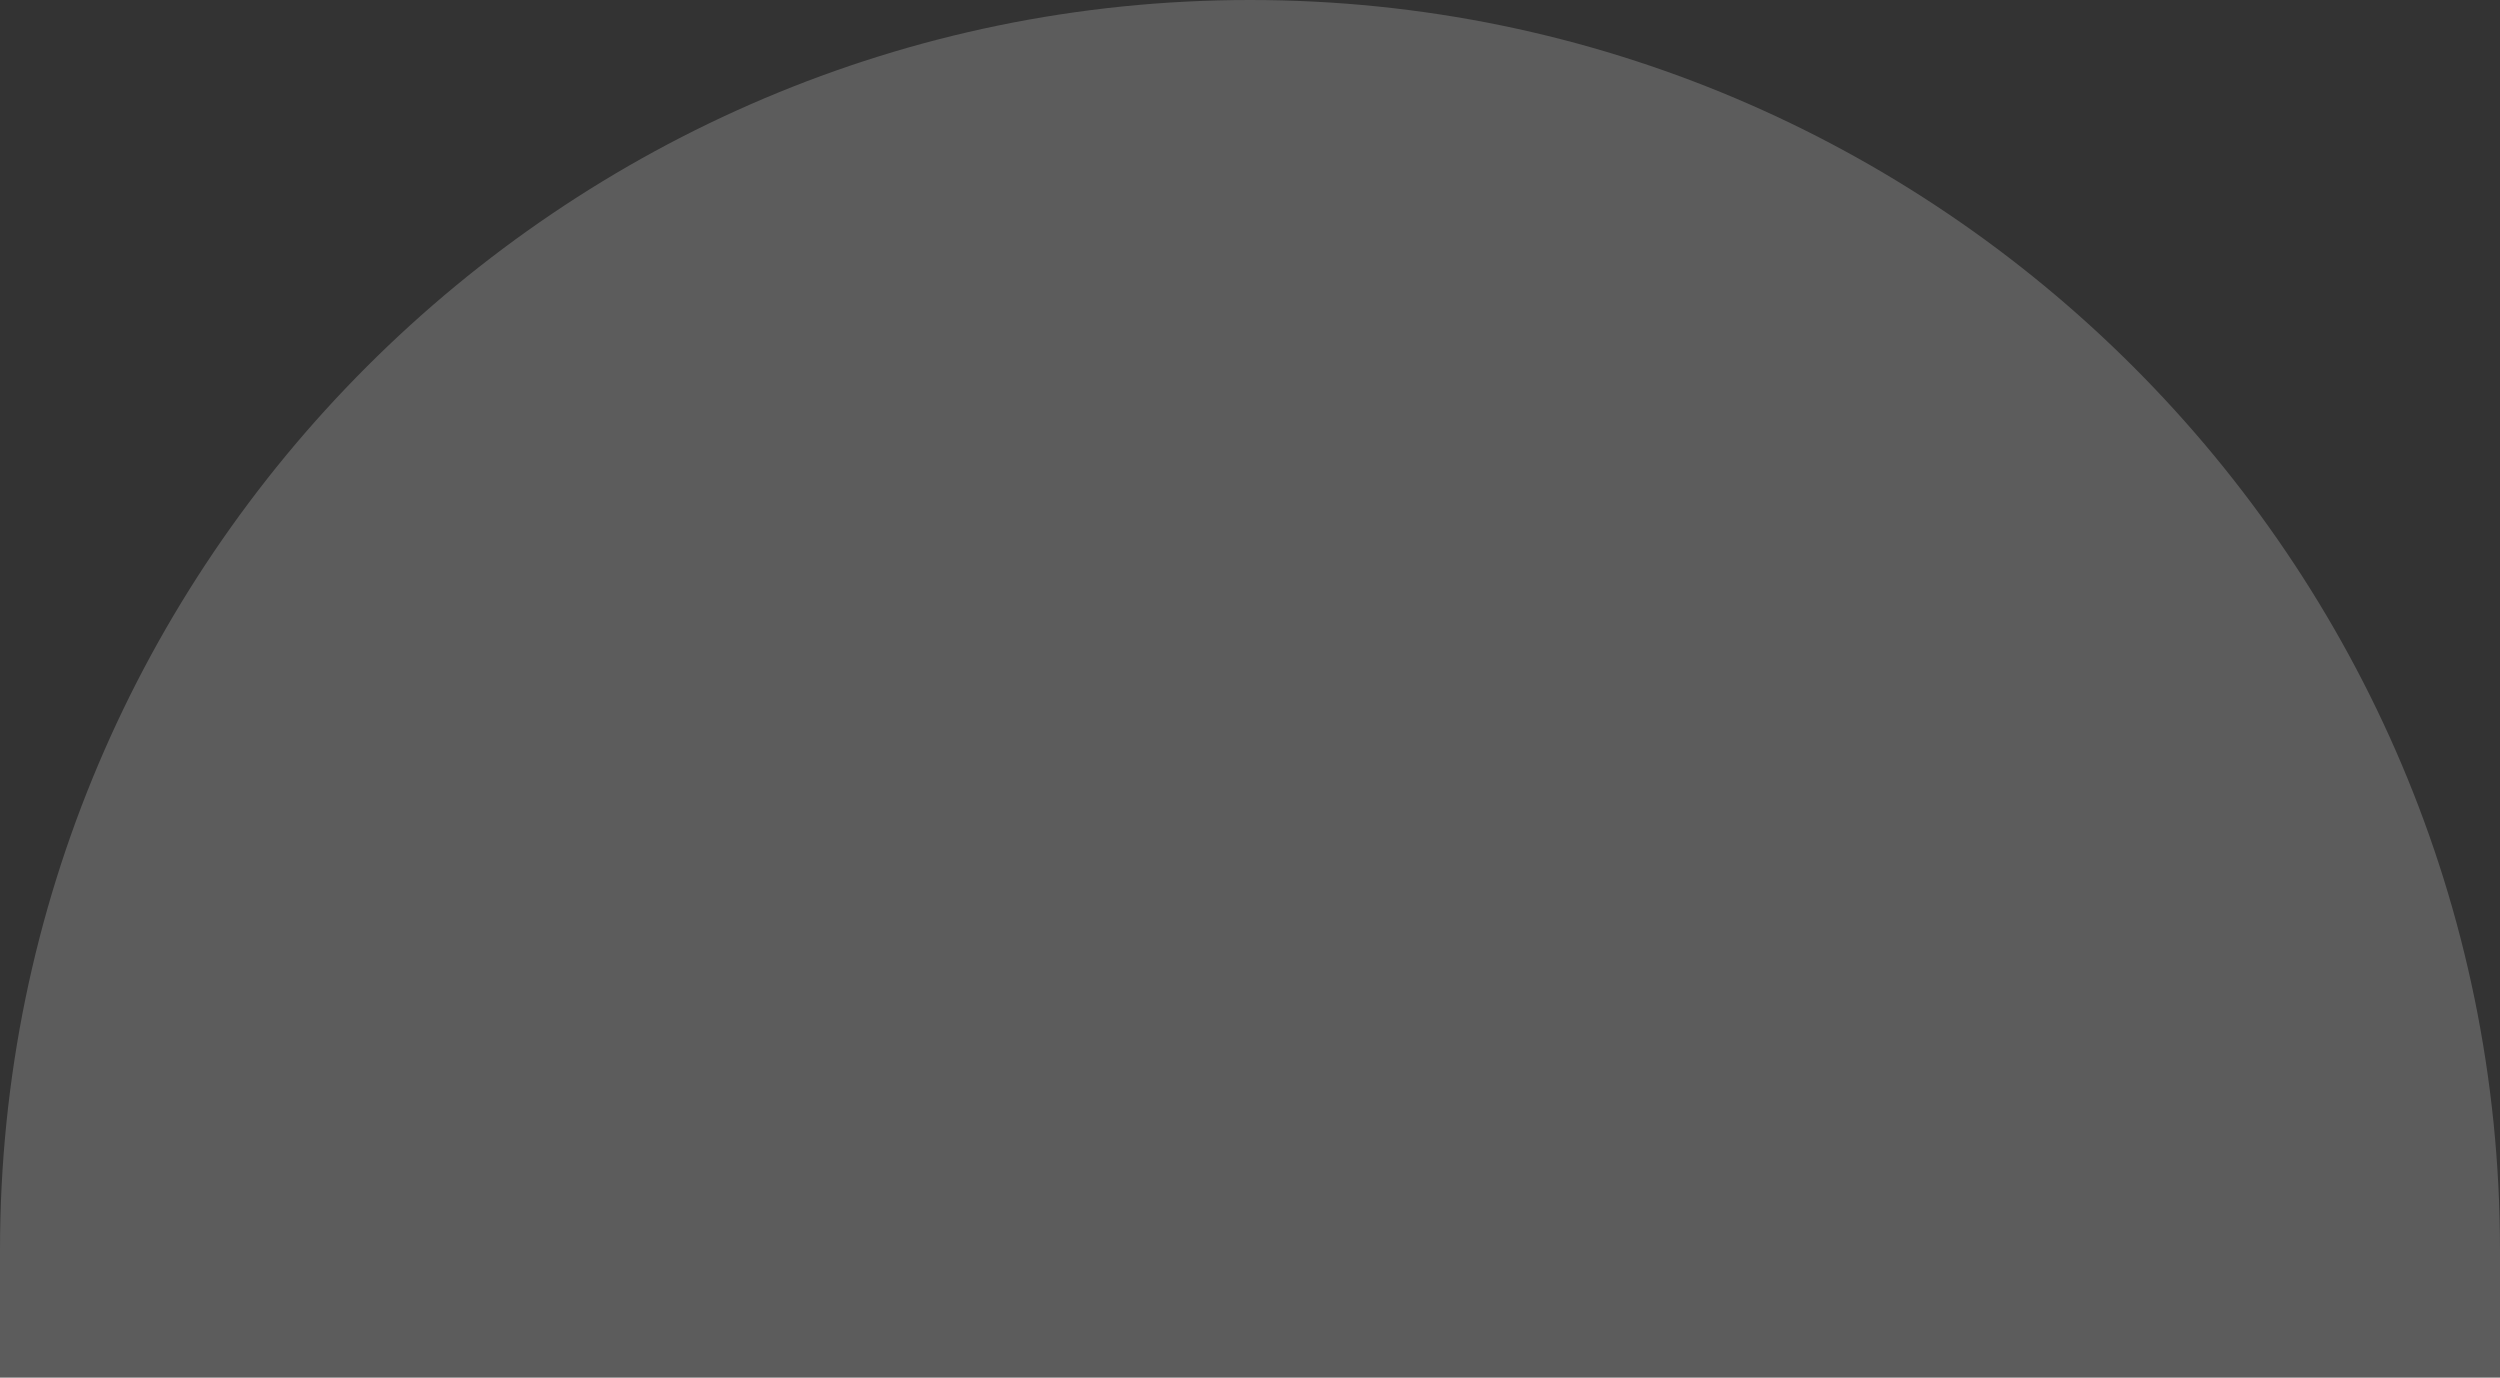
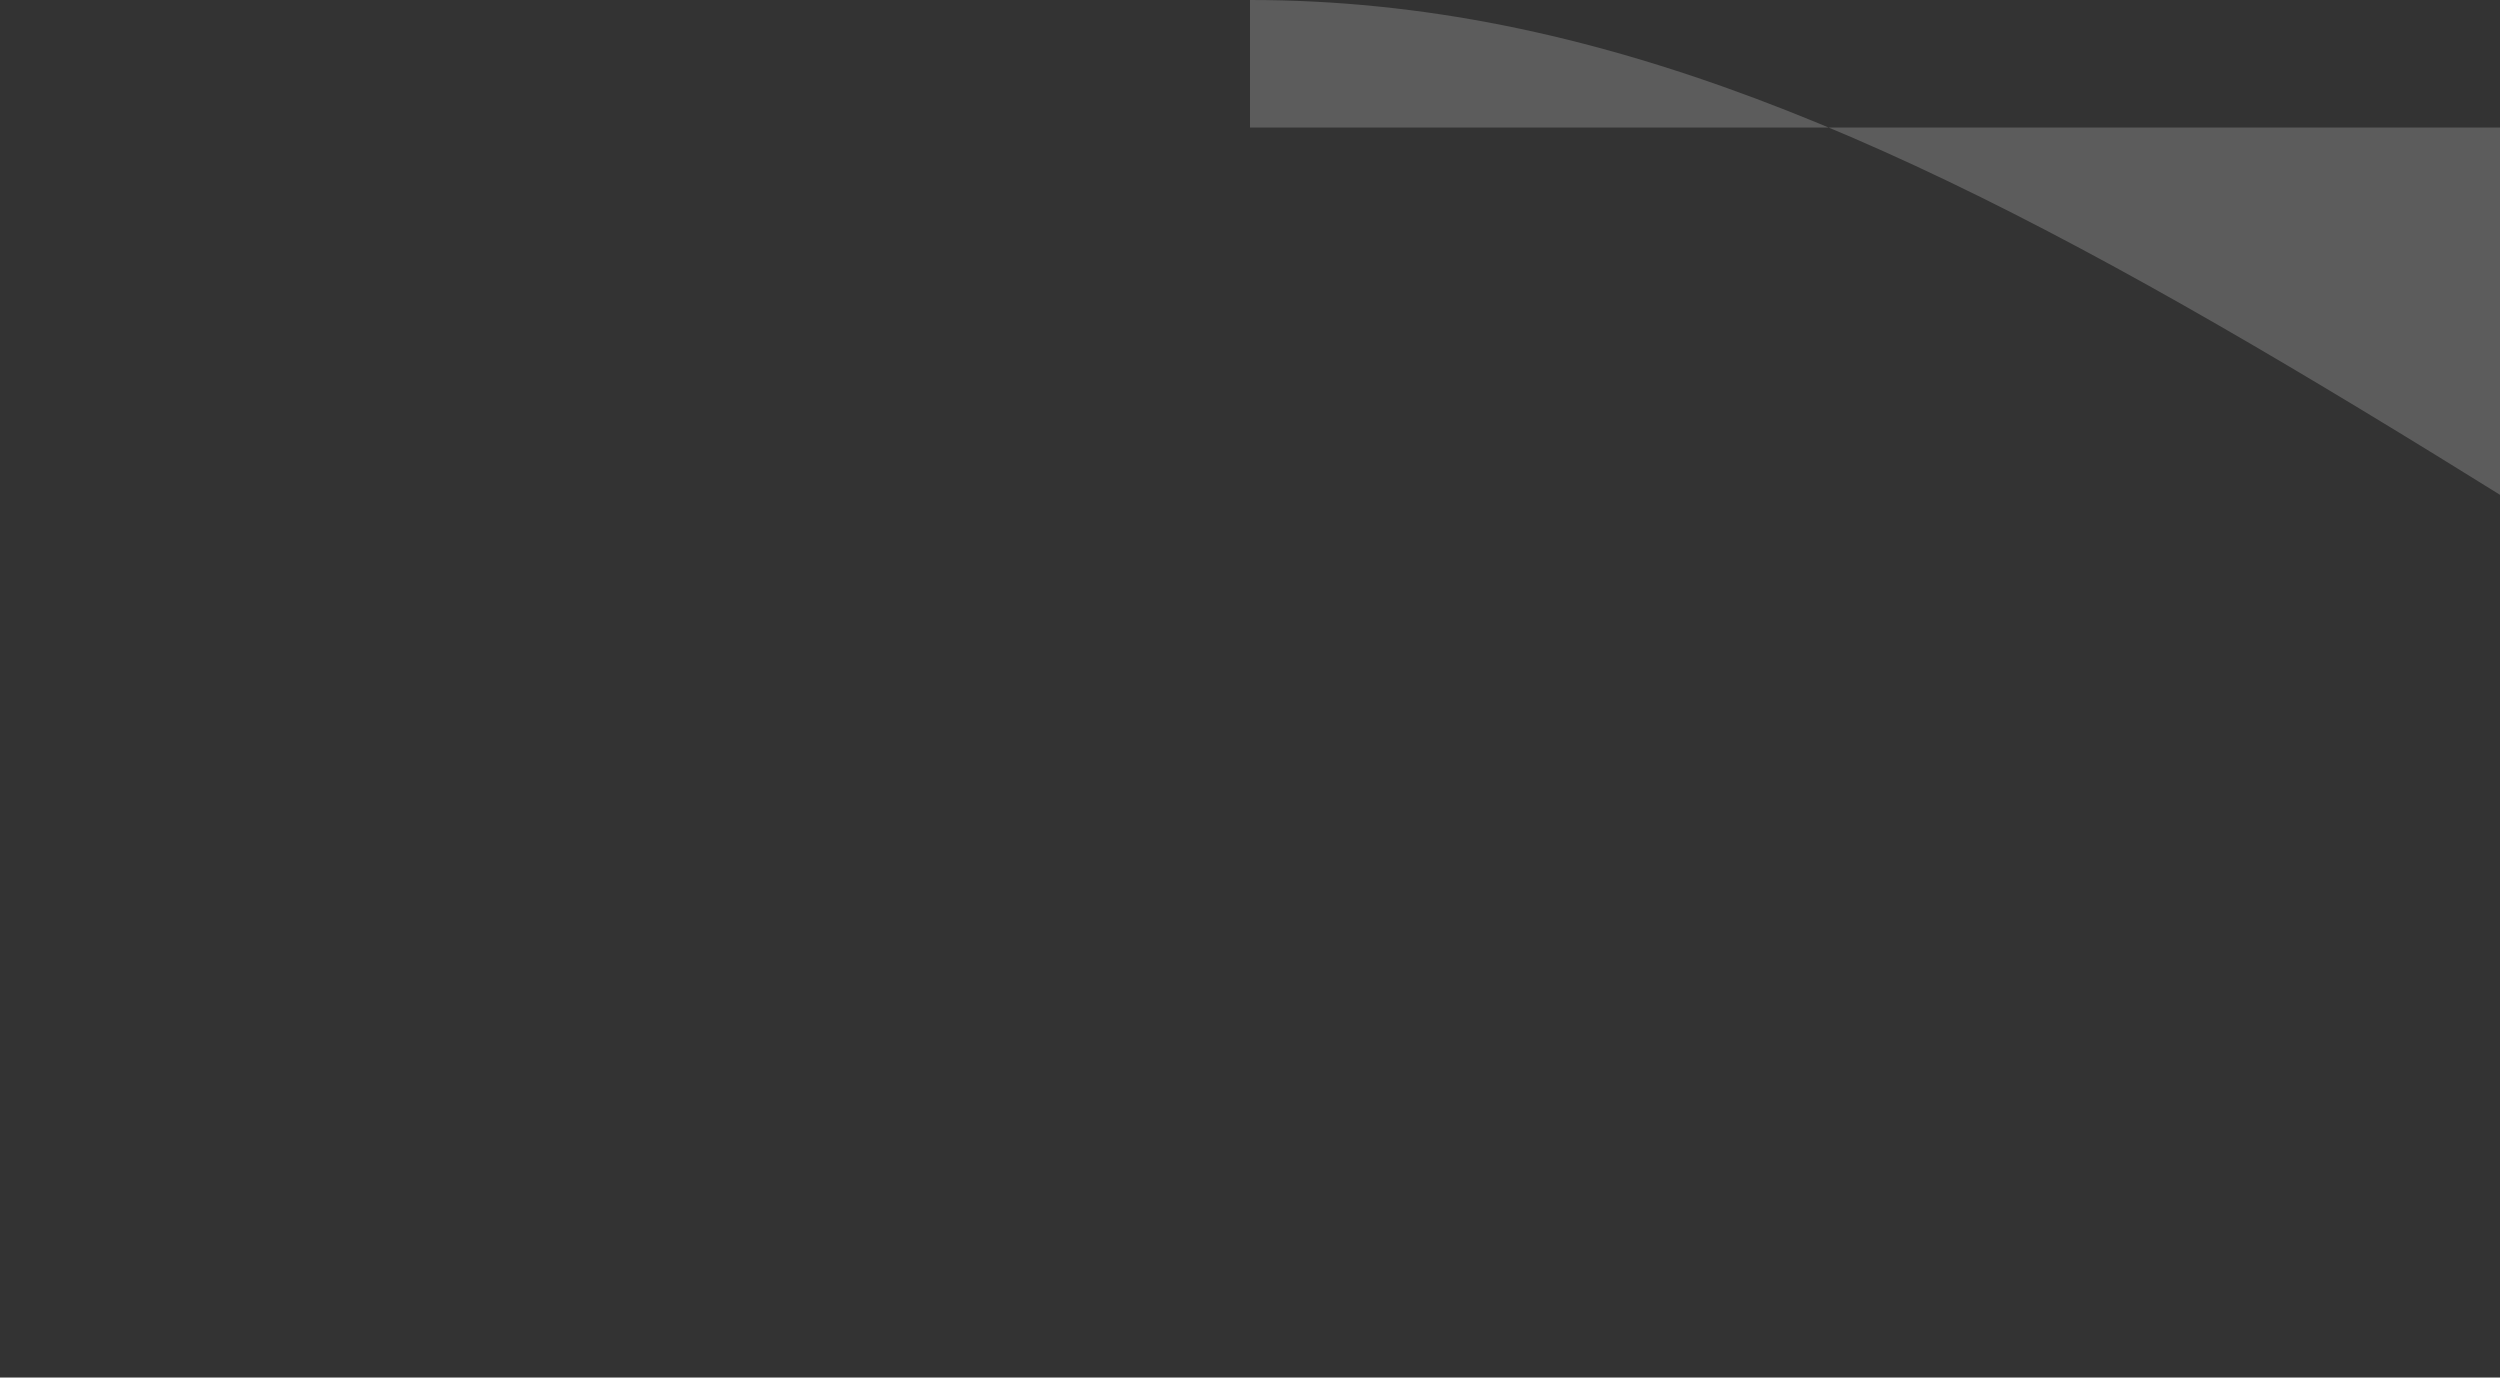
<svg xmlns="http://www.w3.org/2000/svg" version="1.1" id="b" x="0px" y="0px" viewBox="0 0 9.8 5.4" style="enable-background:new 0 0 9.8 5.4;" xml:space="preserve">
  <rect x="0" y="0" width="9.8" height="5.4" fill="#333333" stroke="none" />
  <style type="text/css">
	.st0{opacity:0.2;}
	.st1{fill:#FFFFFF;}
</style>
  <g id="c" class="st0">
-     <path class="st1" d="M4.9,0C2.2,0,0,2.2,0,4.9v0.5h9.8V4.9C9.8,2.2,7.6,0,4.9,0z" />
+     <path class="st1" d="M4.9,0v0.5h9.8V4.9C9.8,2.2,7.6,0,4.9,0z" />
  </g>
</svg>